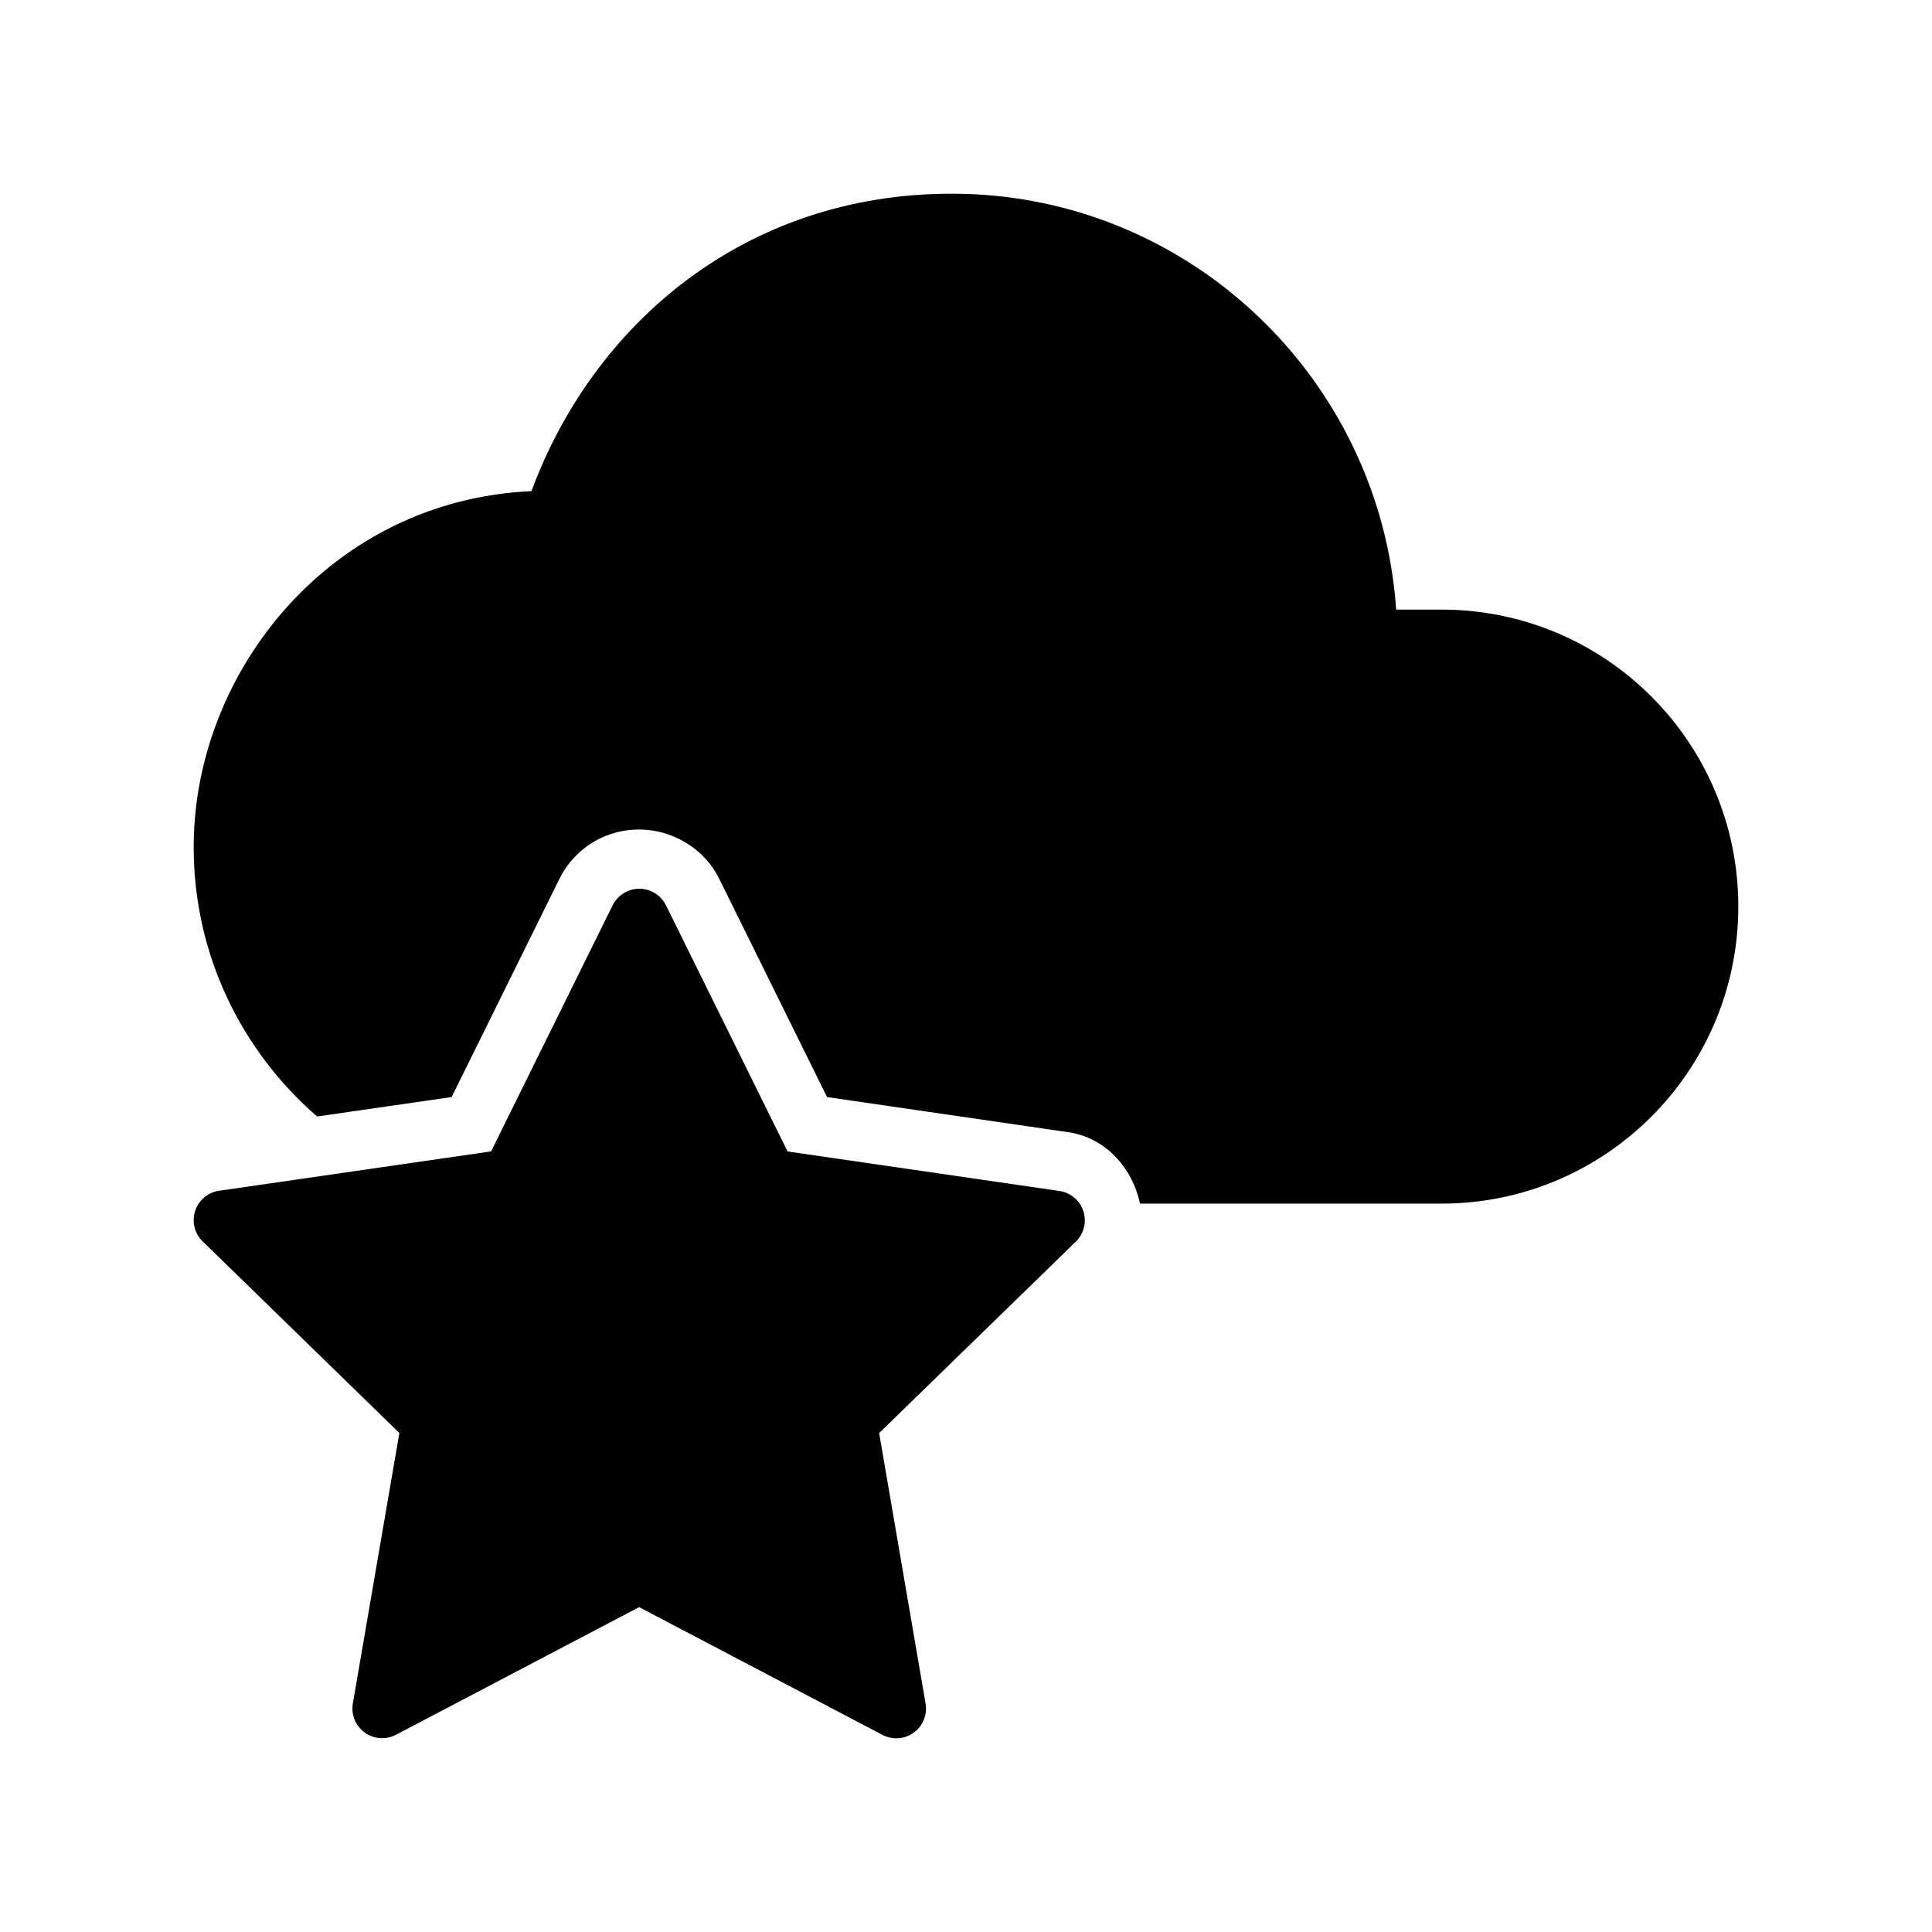
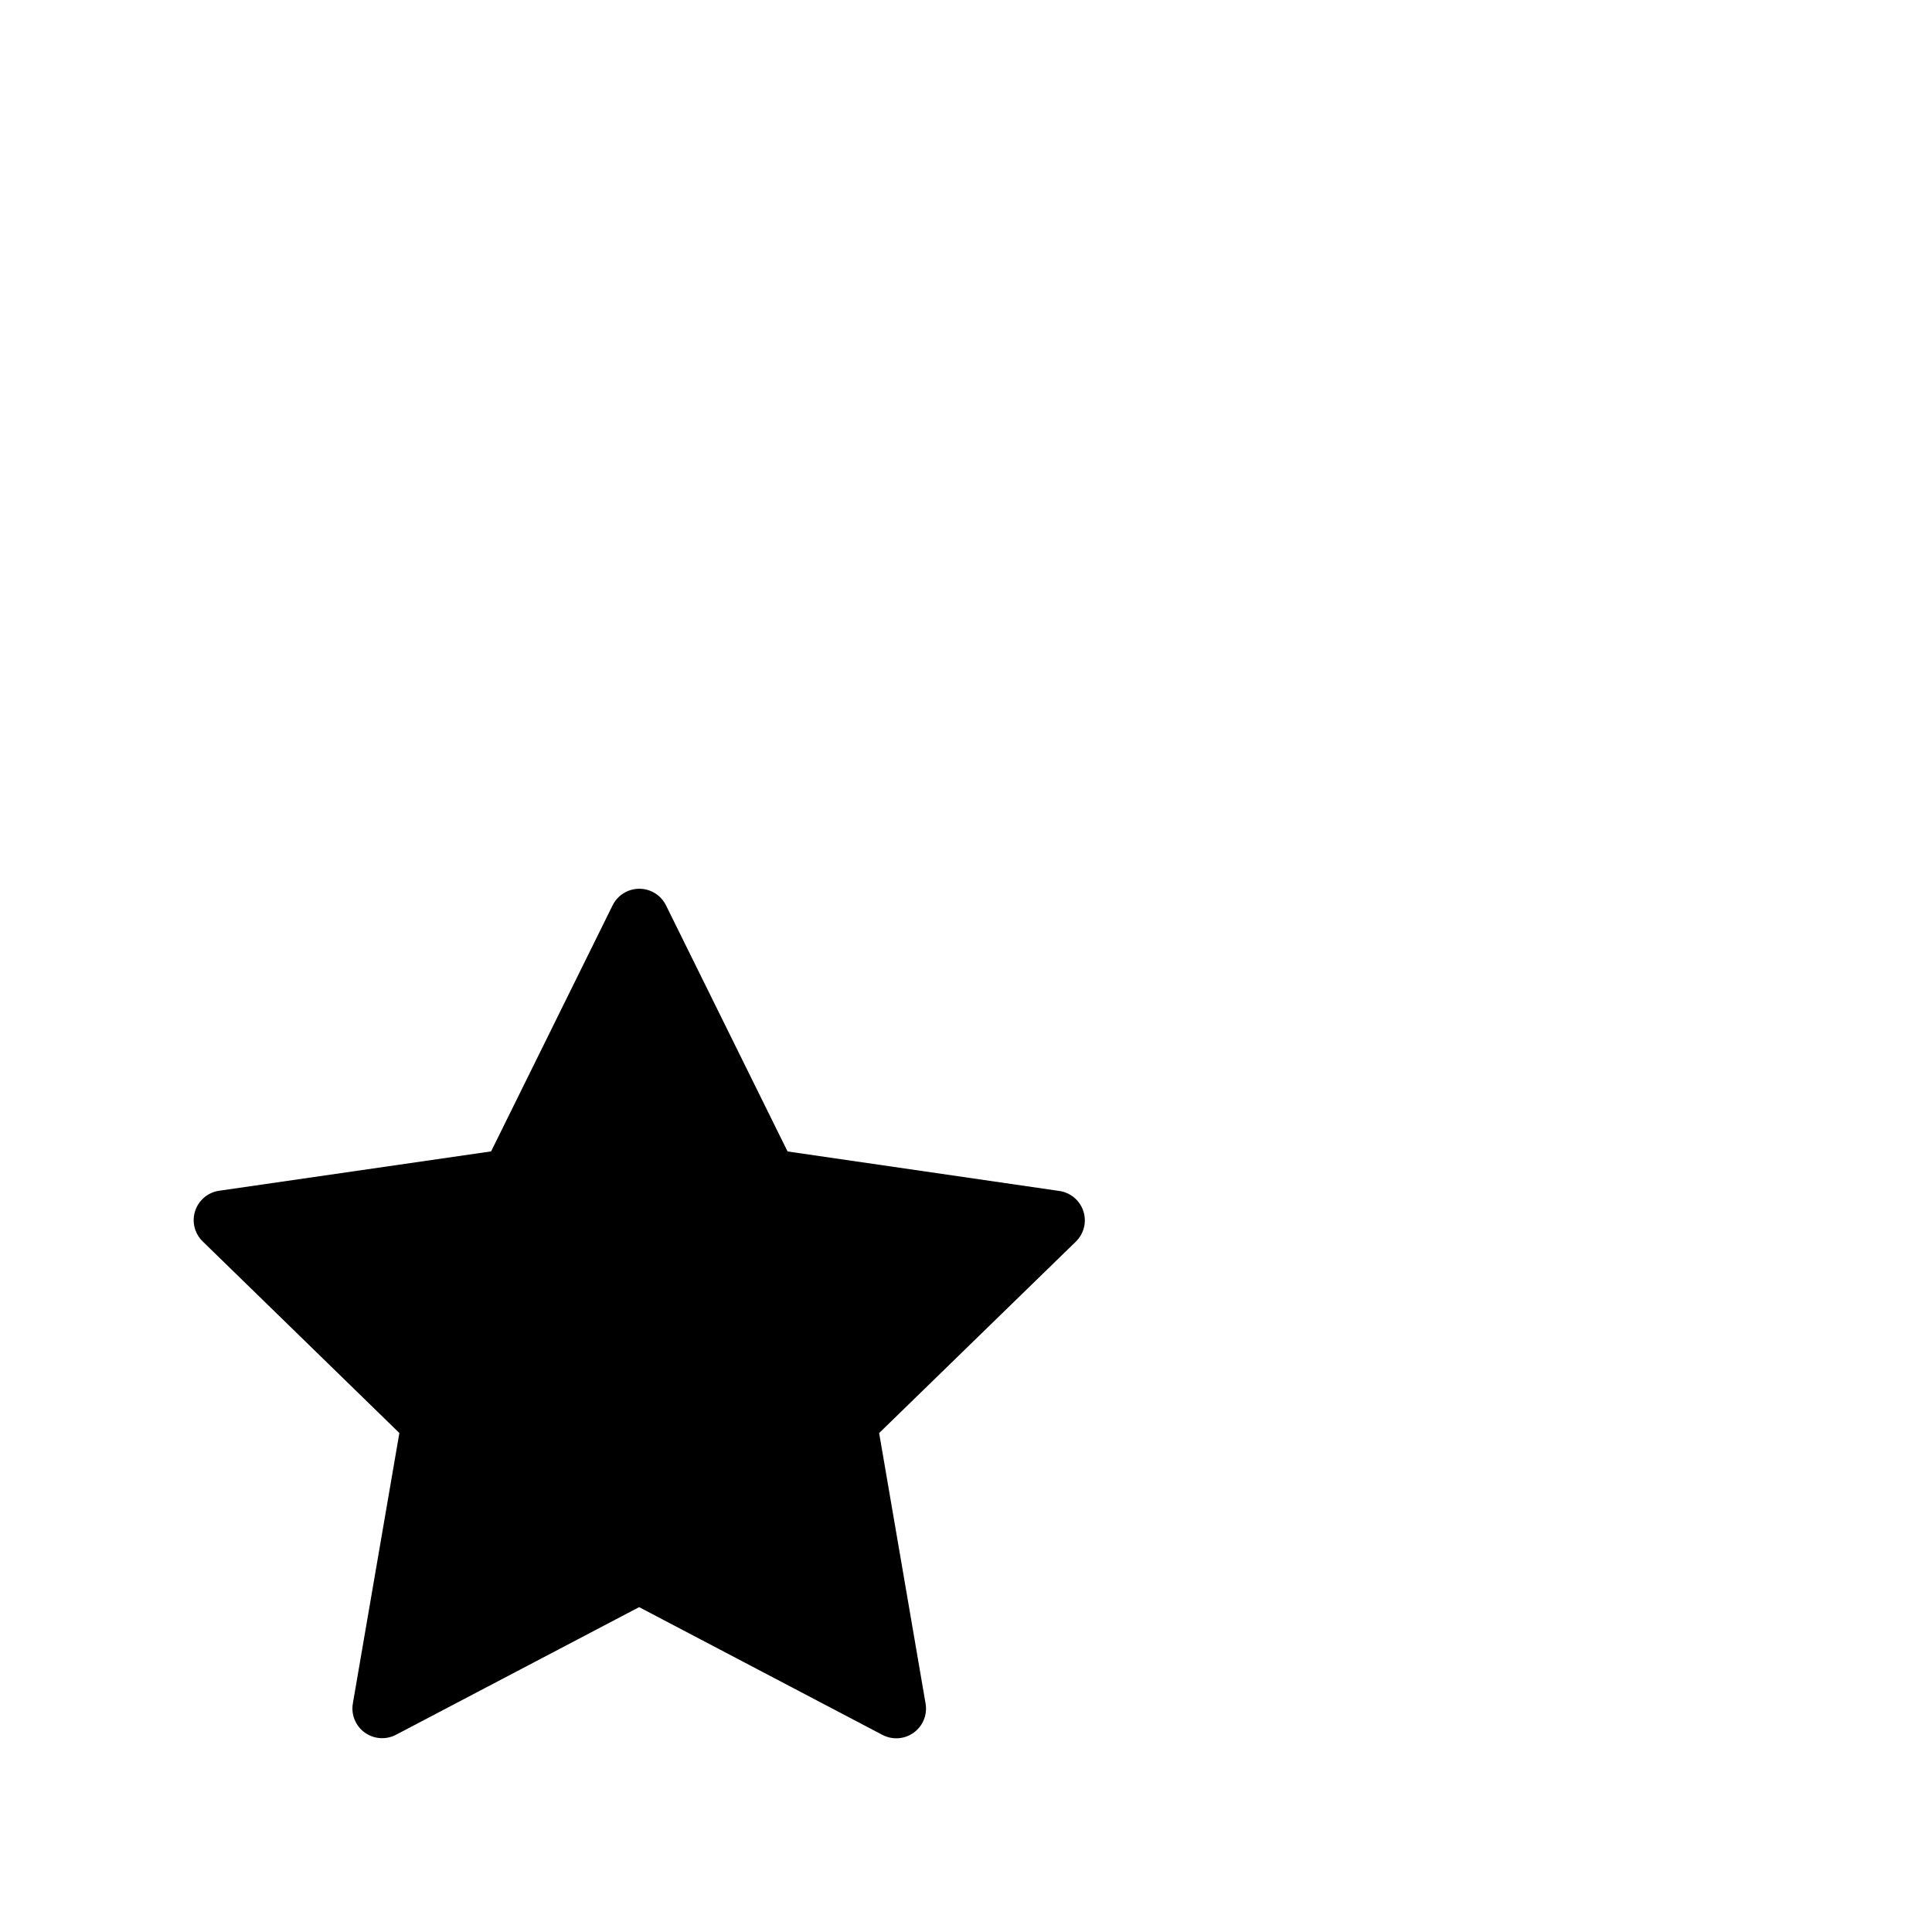
<svg xmlns="http://www.w3.org/2000/svg" fill="#000000" width="800px" height="800px" version="1.1" viewBox="144 144 512 512">
  <g>
    <path d="m310.45 380.11c-1.789 0.727-3.25 2.082-4.102 3.812l-32.199 65.207-72.094 10.434h-0.004c-2.965 0.438-5.422 2.519-6.34 5.367-0.922 2.848-0.145 5.969 2.004 8.055l52.121 50.777-12.328 71.68v0.004c-0.504 2.949 0.715 5.926 3.137 7.688 2.426 1.758 5.637 1.992 8.289 0.602l64.445-33.828 64.473 33.852c2.656 1.398 5.879 1.168 8.305-0.594 2.43-1.766 3.644-4.754 3.133-7.707l-12.305-71.68 52.125-50.738c2.144-2.086 2.922-5.207 2-8.051-0.918-2.848-3.375-4.926-6.336-5.367l-72.062-10.477-32.211-65.215c-1.824-3.715-6.219-5.383-10.051-3.82z" />
-     <path d="m396.23 195.33c-54.59 0-94.867 34.246-111.39 78.828-53.176 2.375-89.512 47.812-89.512 94.324 0 28.547 12.711 54.078 32.719 71.402l35.641-5.152 28.535-57.766c2.555-5.176 6.914-9.262 12.254-11.438h0.059c11.344-4.594 24.703 0.441 30.105 11.438l28.535 57.766 63.852 9.301h-0.004 0.059c10.137 1.504 17.078 9.723 19.035 18.941h79.875c43.477 0 78.676-35.262 78.676-78.734 0-43.473-35.199-78.691-78.676-78.691l-11.992 0.004c-4.242-61.406-55.277-110.22-117.77-110.22z" />
  </g>
</svg>